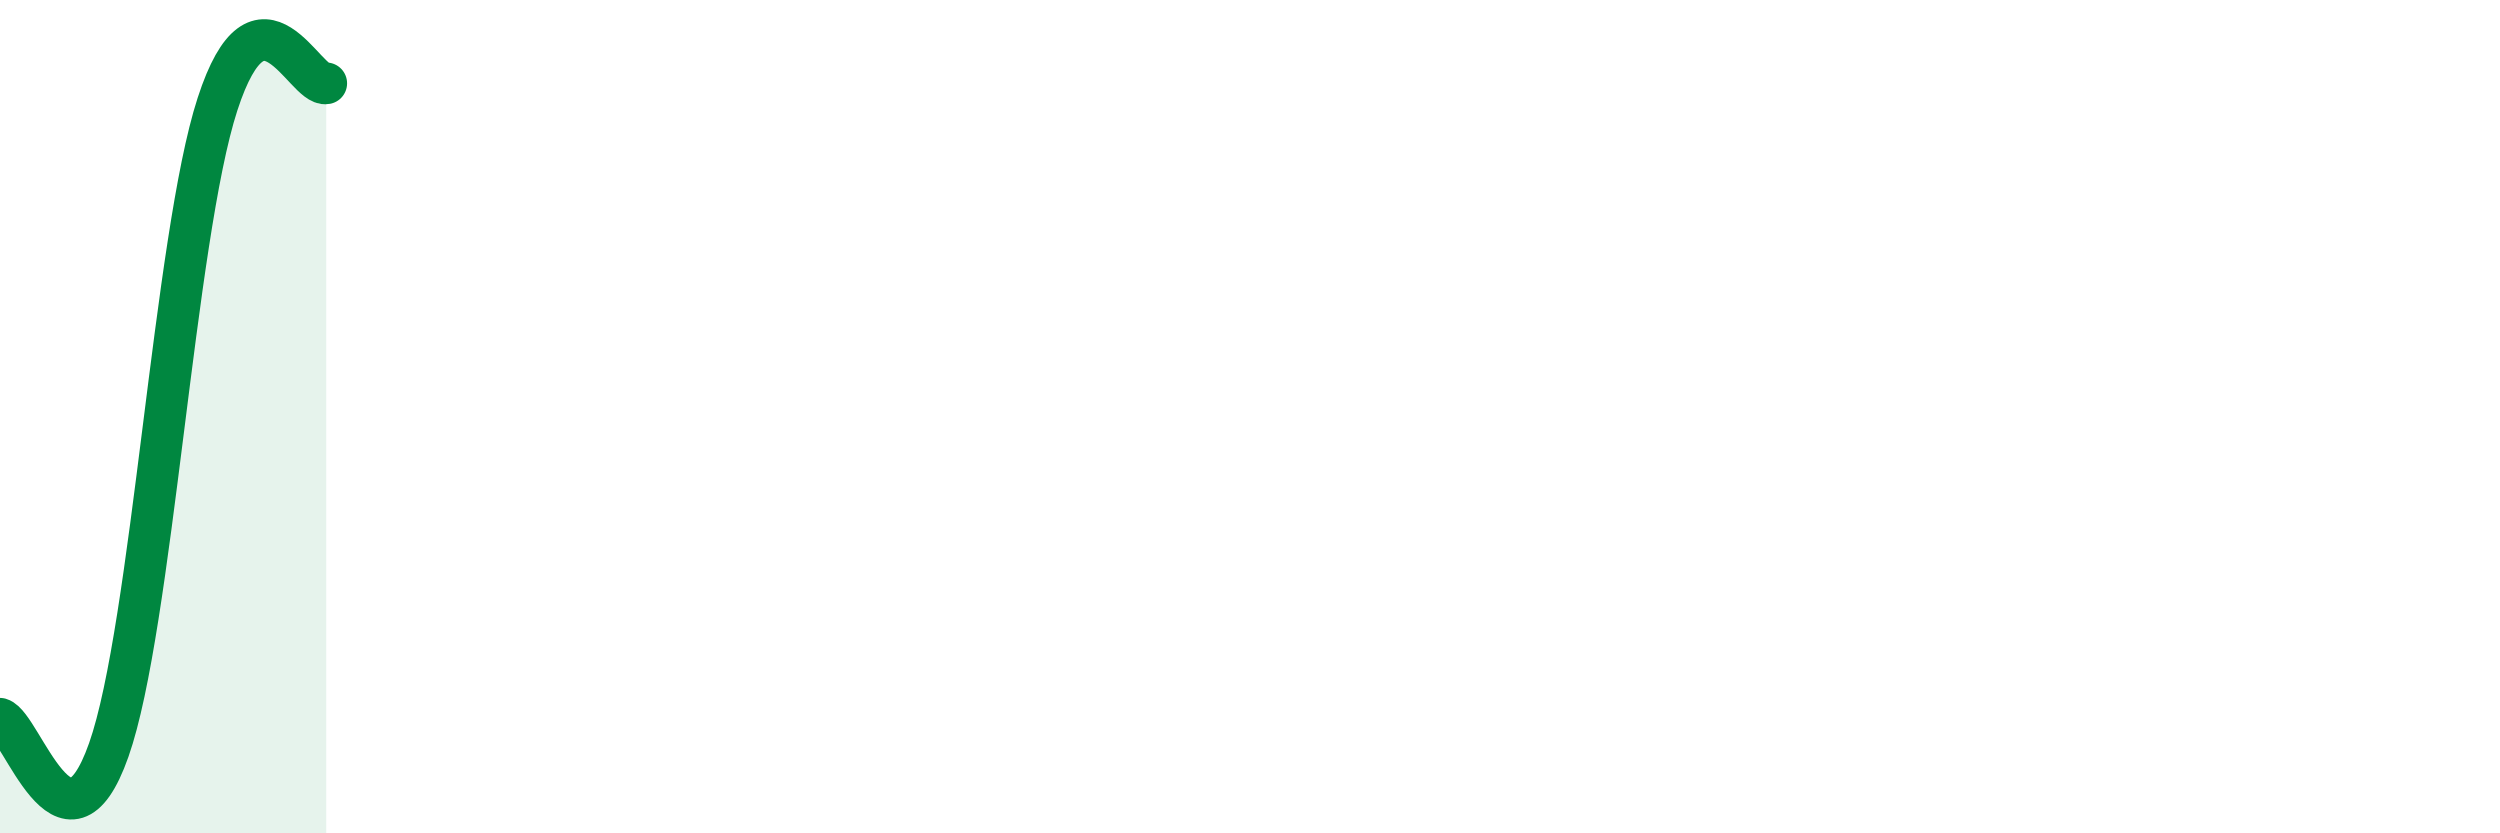
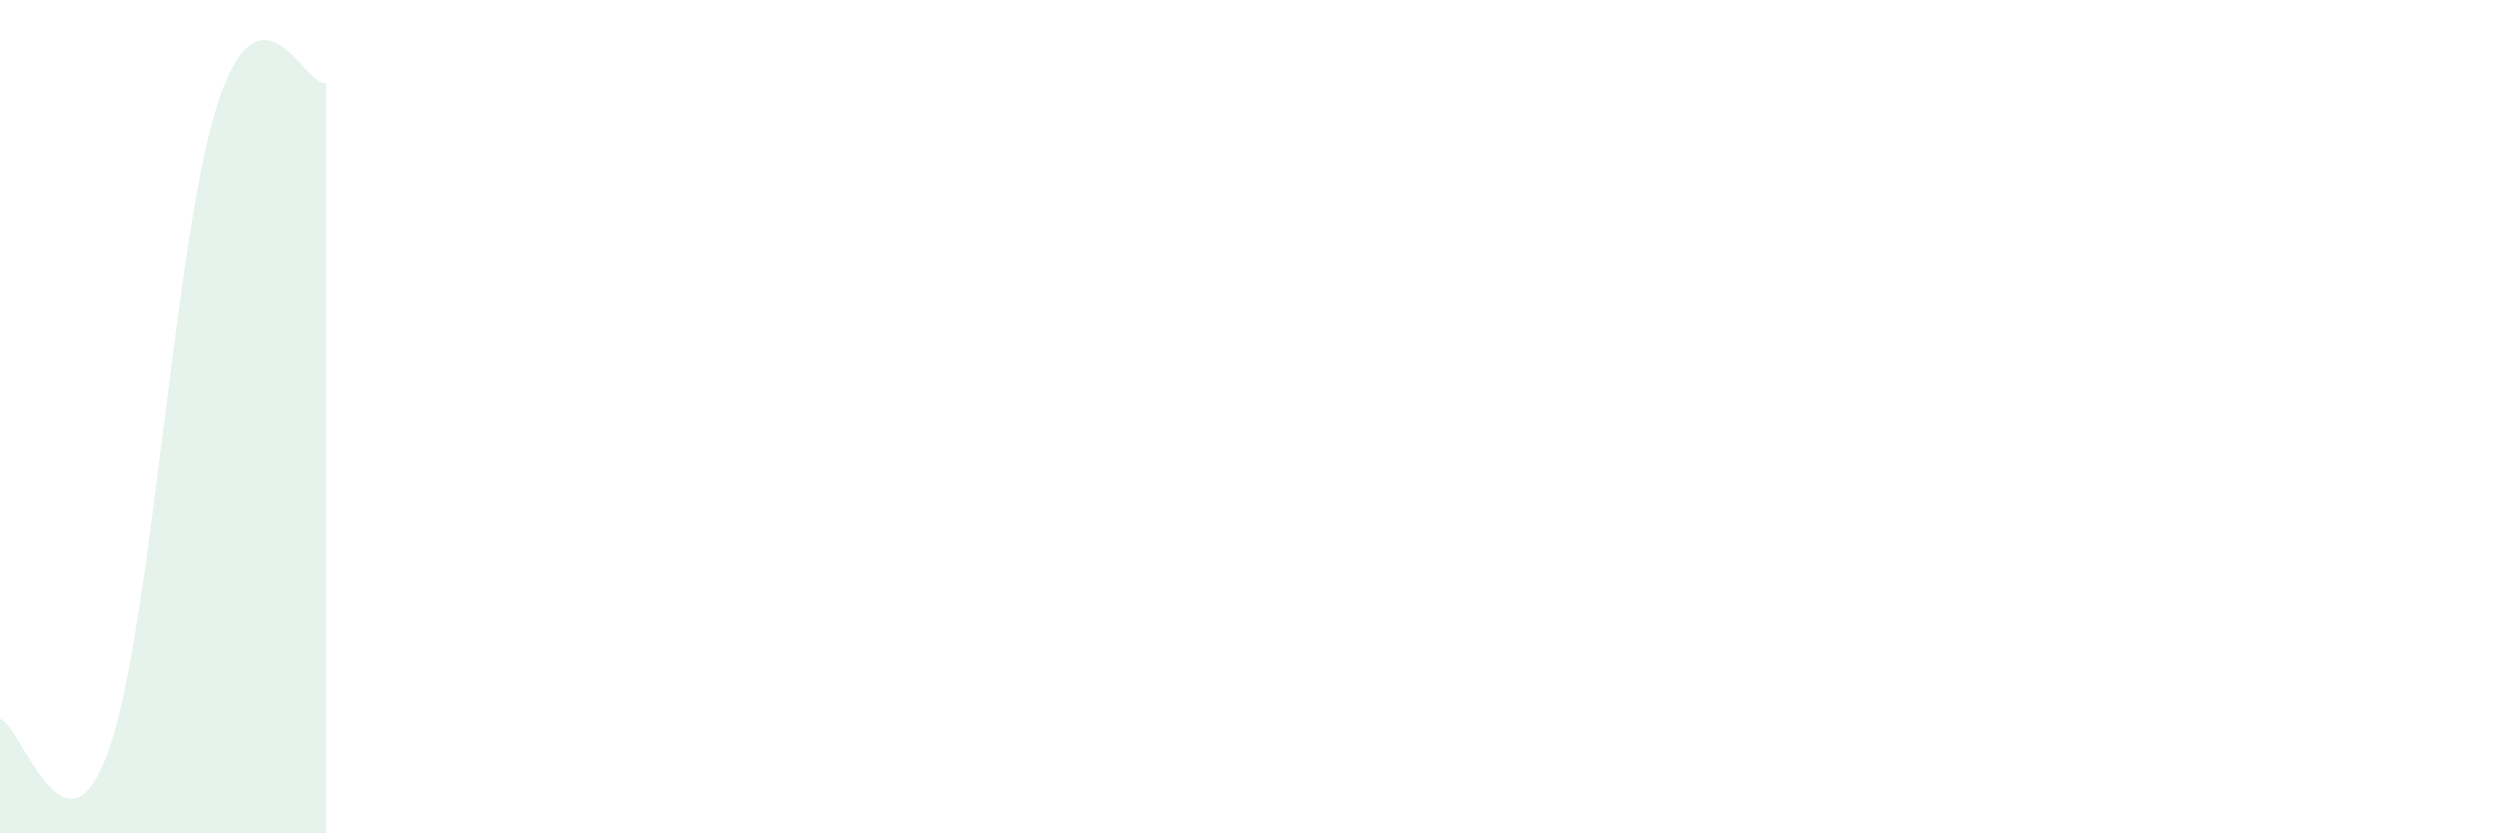
<svg xmlns="http://www.w3.org/2000/svg" width="60" height="20" viewBox="0 0 60 20">
  <path d="M 0,17.25 C 0.52,17.4 1.57,20.95 2.61,18 C 3.65,15.05 4.18,5.7 5.22,2.5 C 6.26,-0.7 7.31,2.1 7.83,2L7.83 20L0 20Z" fill="#008740" opacity="0.1" stroke-linecap="round" stroke-linejoin="round" />
-   <path d="M 0,17.25 C 0.52,17.4 1.57,20.95 2.61,18 C 3.65,15.05 4.18,5.7 5.22,2.5 C 6.26,-0.7 7.31,2.1 7.83,2" stroke="#008740" stroke-width="1" fill="none" stroke-linecap="round" stroke-linejoin="round" />
</svg>